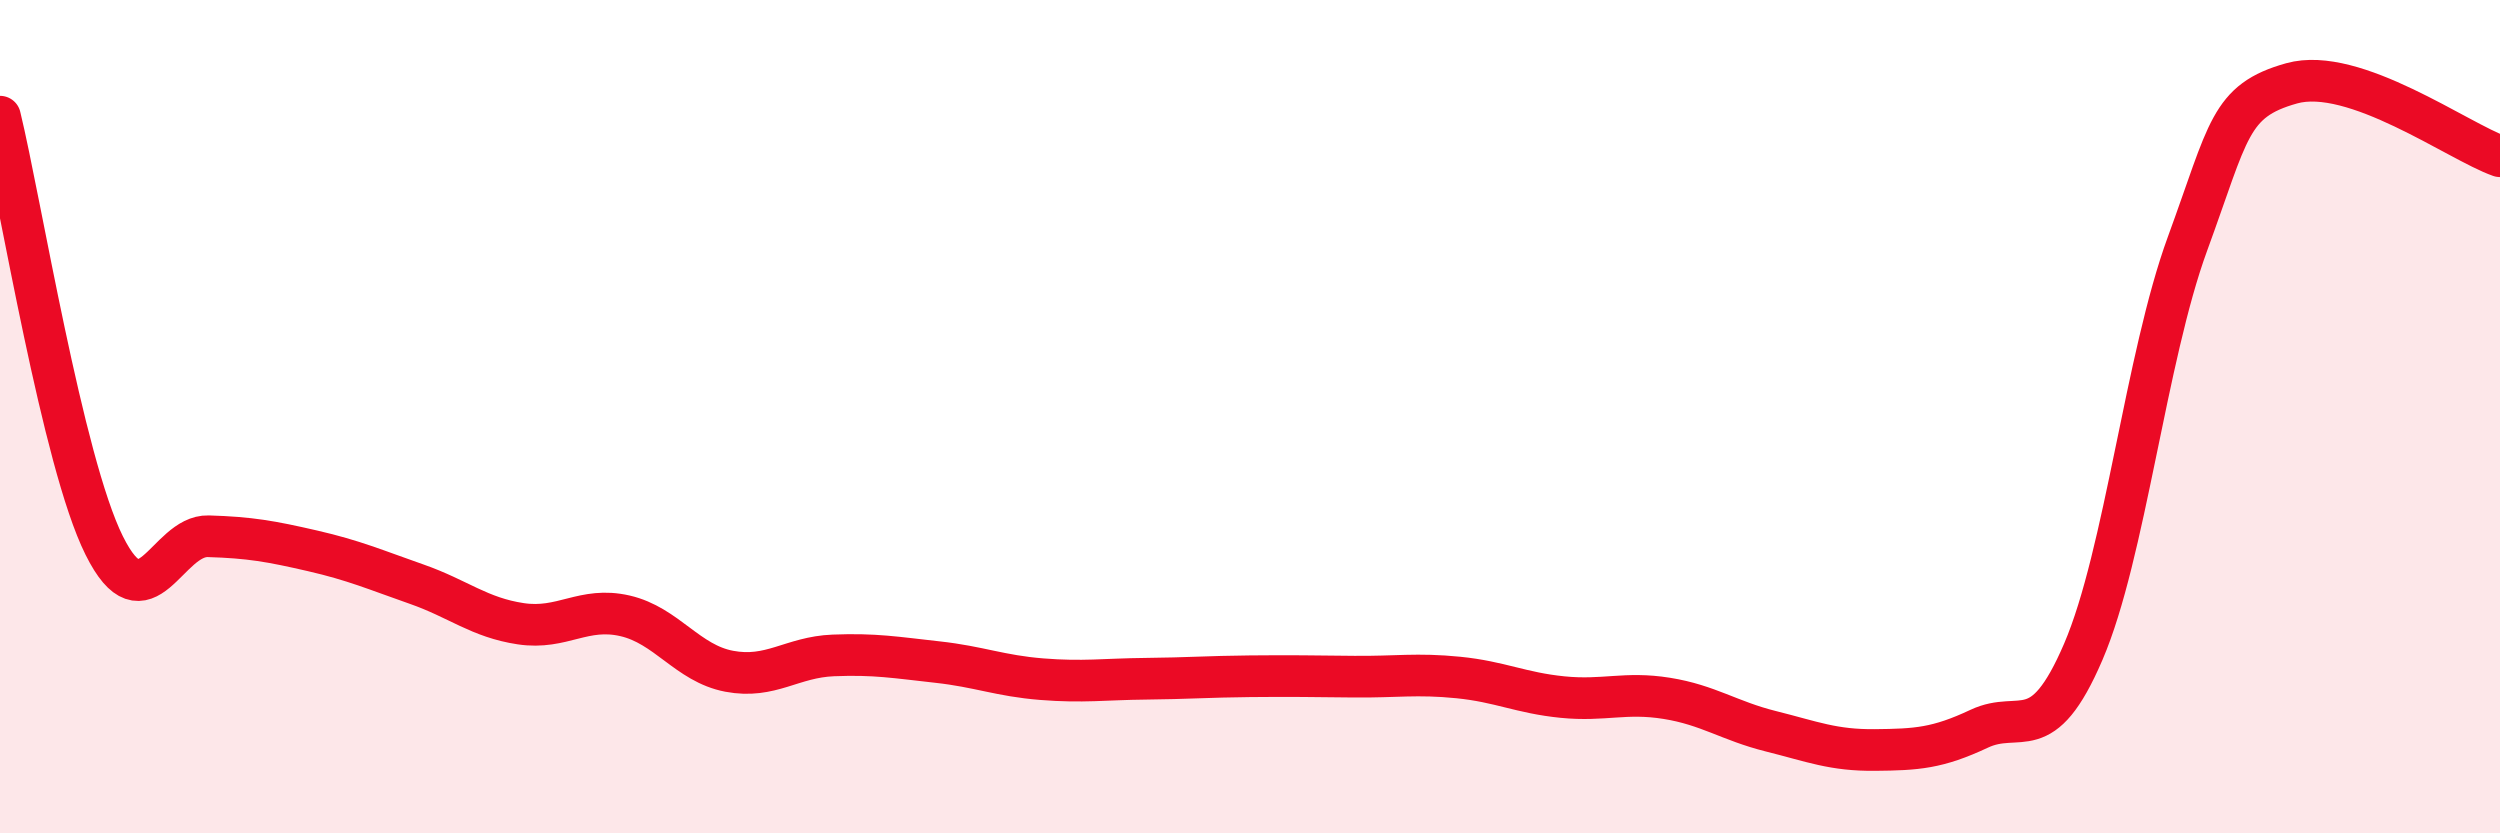
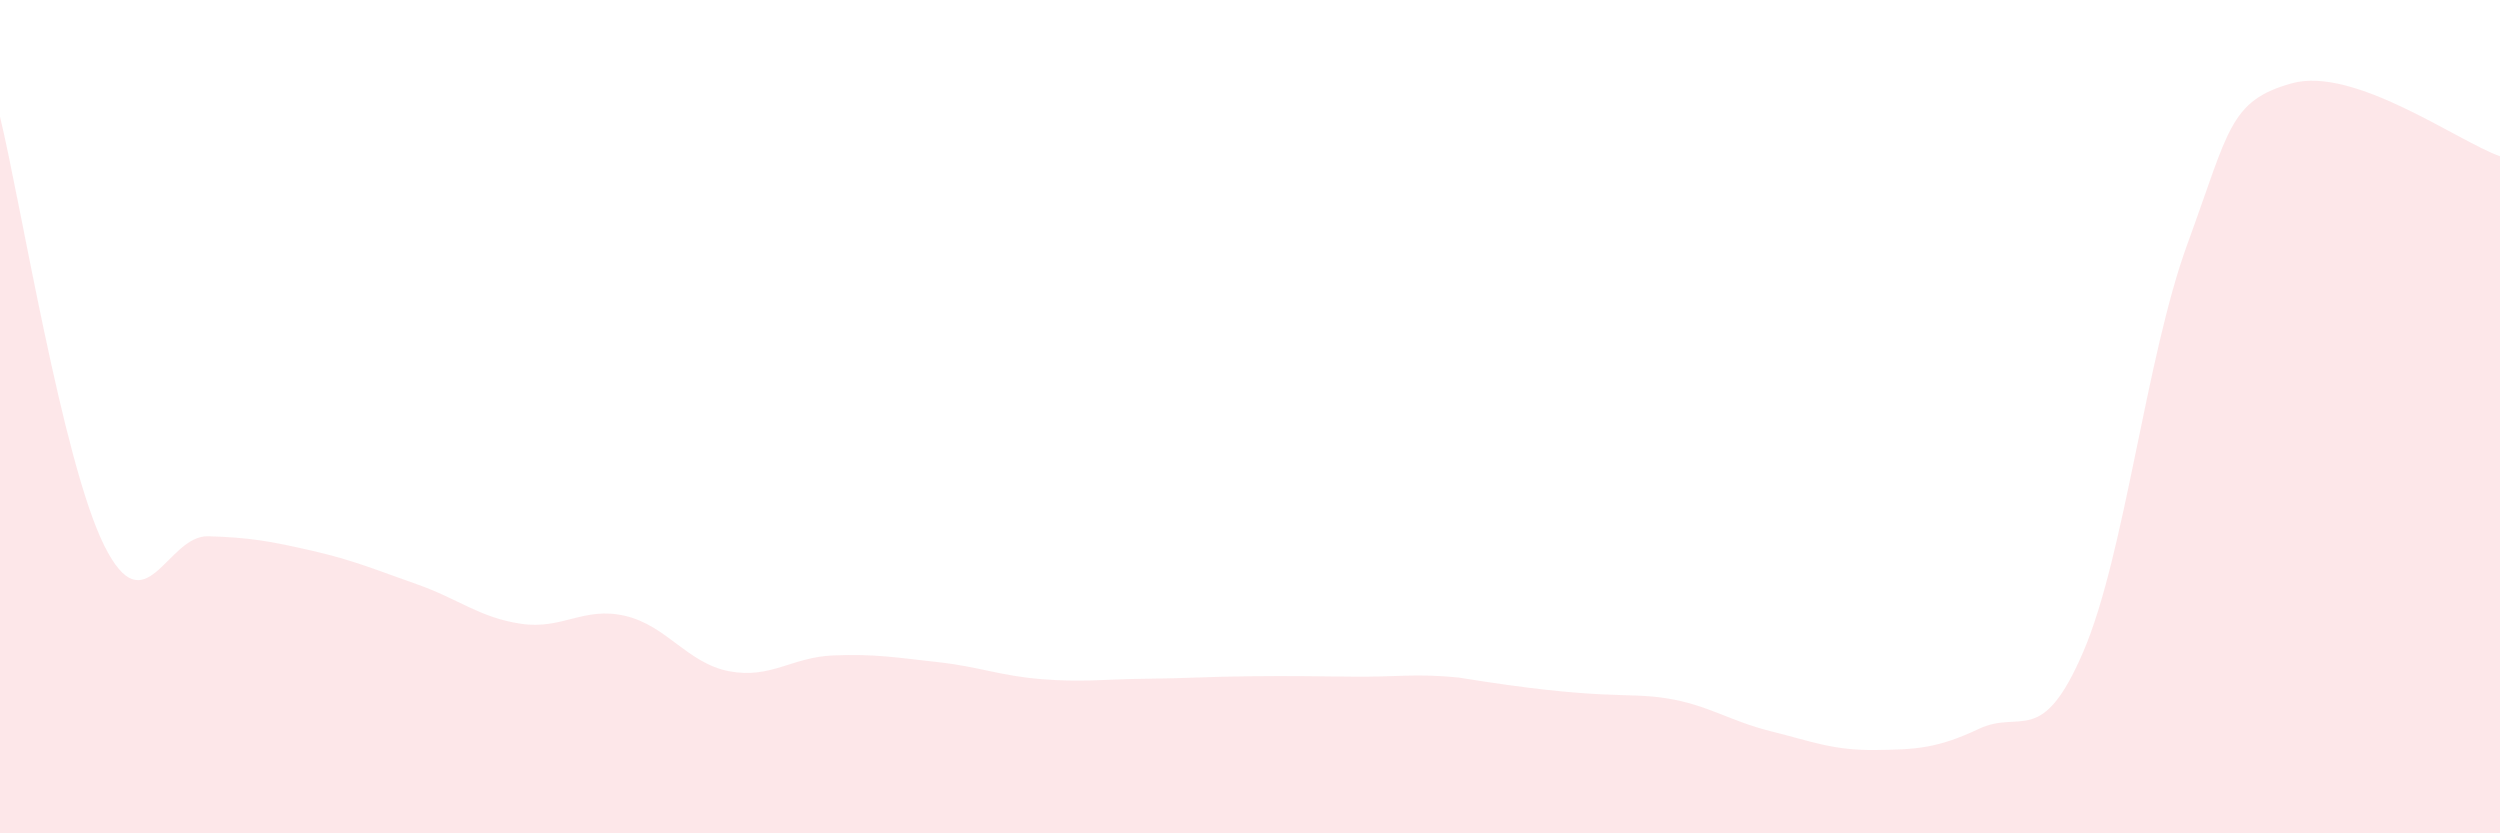
<svg xmlns="http://www.w3.org/2000/svg" width="60" height="20" viewBox="0 0 60 20">
-   <path d="M 0,2.8 C 0.5,4.86 1.5,11.08 2.5,13.09 C 3.5,15.1 4,12.84 5,12.87 C 6,12.9 6.5,12.99 7.5,13.22 C 8.5,13.45 9,13.67 10,14.02 C 11,14.37 11.5,14.82 12.5,14.97 C 13.5,15.12 14,14.55 15,14.78 C 16,15.01 16.5,15.92 17.5,16.11 C 18.5,16.3 19,15.77 20,15.73 C 21,15.69 21.5,15.78 22.5,15.89 C 23.5,16 24,16.22 25,16.3 C 26,16.38 26.5,16.3 27.5,16.29 C 28.5,16.28 29,16.24 30,16.23 C 31,16.22 31.5,16.23 32.5,16.24 C 33.5,16.25 34,16.16 35,16.26 C 36,16.36 36.5,16.63 37.5,16.73 C 38.5,16.83 39,16.6 40,16.76 C 41,16.92 41.5,17.3 42.5,17.55 C 43.5,17.8 44,18.01 45,18 C 46,17.99 46.5,17.96 47.5,17.49 C 48.5,17.02 49,17.97 50,15.64 C 51,13.31 51.5,8.58 52.5,5.85 C 53.5,3.12 53.5,2.42 55,2 C 56.5,1.58 59,3.4 60,3.75L60 20L0 20Z" fill="#EB0A25" opacity="0.1" stroke-linecap="round" stroke-linejoin="round" />
-   <path d="M 0,2.8 C 0.5,4.86 1.5,11.08 2.5,13.09 C 3.5,15.1 4,12.84 5,12.87 C 6,12.9 6.5,12.99 7.5,13.22 C 8.5,13.45 9,13.67 10,14.02 C 11,14.37 11.5,14.82 12.5,14.97 C 13.5,15.12 14,14.55 15,14.78 C 16,15.01 16.5,15.92 17.5,16.11 C 18.5,16.3 19,15.77 20,15.73 C 21,15.69 21.5,15.78 22.5,15.89 C 23.5,16 24,16.22 25,16.3 C 26,16.38 26.5,16.3 27.5,16.29 C 28.5,16.28 29,16.24 30,16.23 C 31,16.22 31.5,16.23 32.5,16.24 C 33.5,16.25 34,16.16 35,16.26 C 36,16.36 36.5,16.63 37.5,16.73 C 38.5,16.83 39,16.6 40,16.76 C 41,16.92 41.5,17.3 42.5,17.55 C 43.5,17.8 44,18.01 45,18 C 46,17.99 46.5,17.96 47.5,17.49 C 48.5,17.02 49,17.97 50,15.64 C 51,13.31 51.5,8.58 52.5,5.85 C 53.5,3.12 53.5,2.42 55,2 C 56.5,1.58 59,3.4 60,3.75" stroke="#EB0A25" stroke-width="1" fill="none" stroke-linecap="round" stroke-linejoin="round" />
+   <path d="M 0,2.8 C 0.5,4.86 1.5,11.08 2.5,13.09 C 3.5,15.1 4,12.84 5,12.87 C 6,12.9 6.5,12.99 7.5,13.22 C 8.5,13.45 9,13.67 10,14.02 C 11,14.37 11.5,14.82 12.5,14.97 C 13.5,15.12 14,14.55 15,14.78 C 16,15.01 16.5,15.92 17.5,16.11 C 18.5,16.3 19,15.77 20,15.73 C 21,15.69 21.5,15.78 22.5,15.89 C 23.5,16 24,16.22 25,16.3 C 26,16.38 26.5,16.3 27.5,16.29 C 28.5,16.28 29,16.24 30,16.23 C 31,16.22 31.5,16.23 32.5,16.24 C 33.5,16.25 34,16.16 35,16.26 C 38.5,16.83 39,16.6 40,16.76 C 41,16.92 41.5,17.3 42.5,17.55 C 43.5,17.8 44,18.01 45,18 C 46,17.99 46.5,17.96 47.5,17.49 C 48.5,17.02 49,17.97 50,15.64 C 51,13.31 51.5,8.58 52.5,5.85 C 53.5,3.12 53.5,2.42 55,2 C 56.5,1.58 59,3.4 60,3.75L60 20L0 20Z" fill="#EB0A25" opacity="0.1" stroke-linecap="round" stroke-linejoin="round" />
</svg>